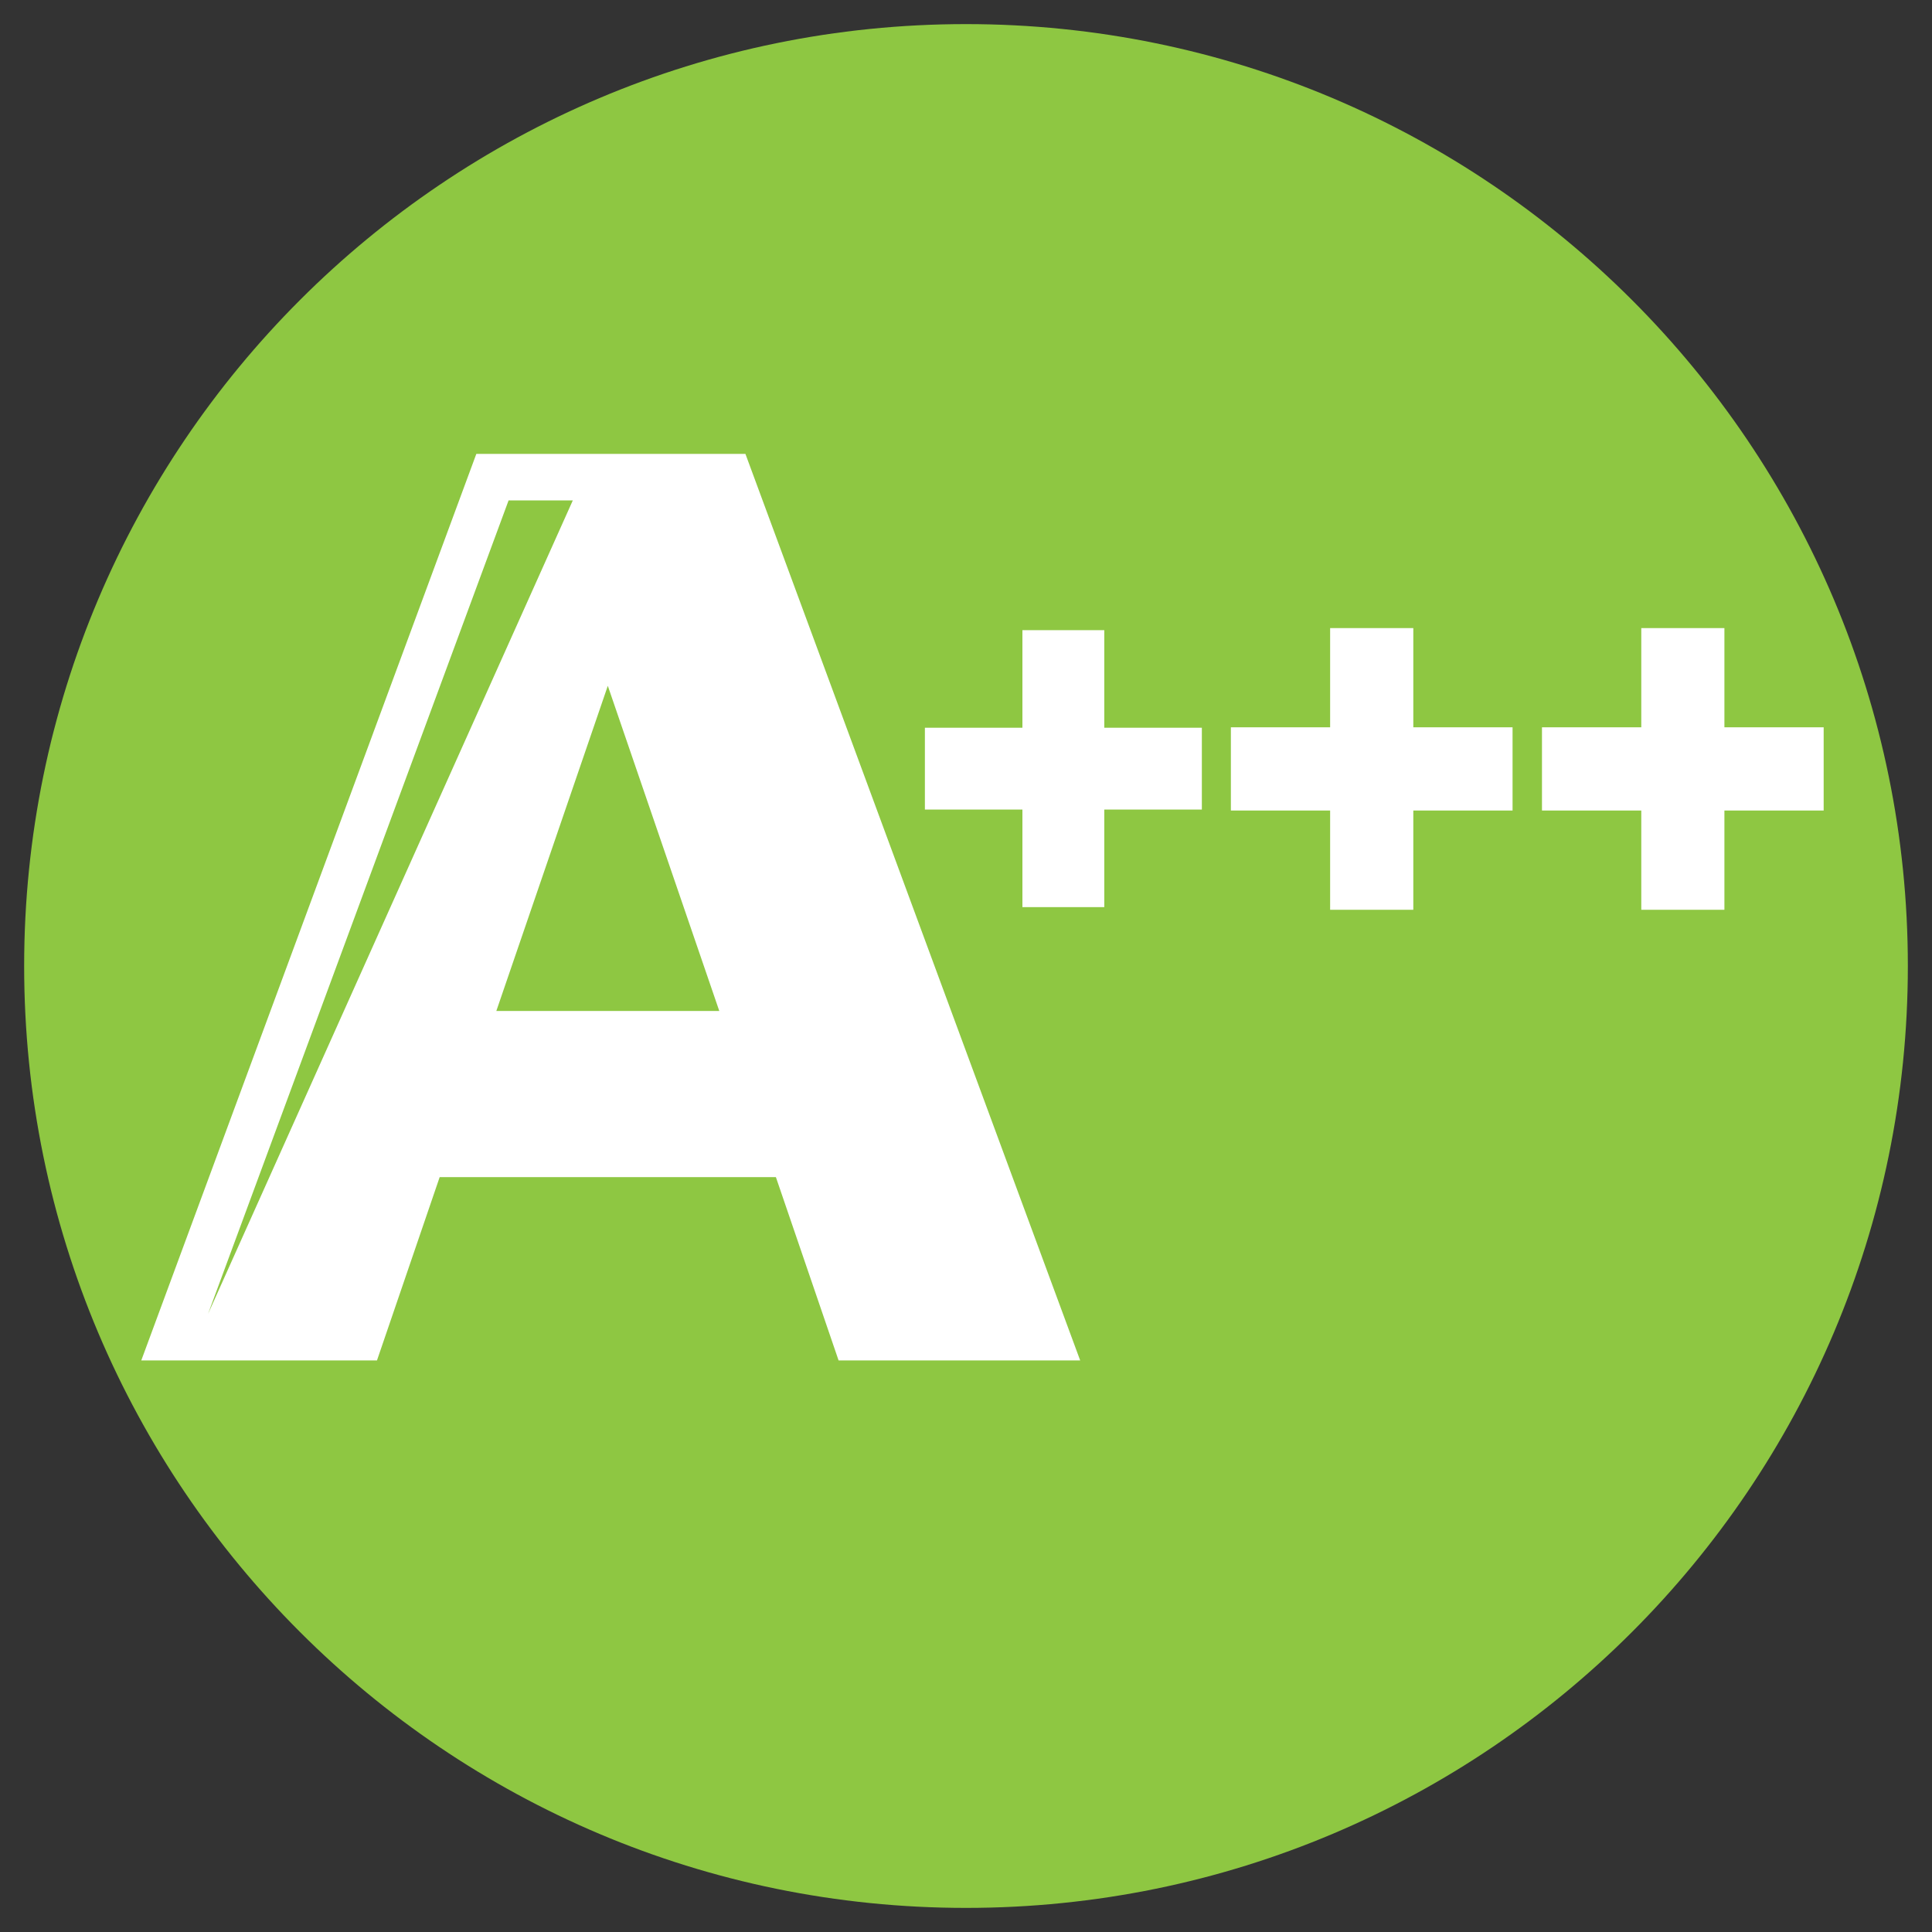
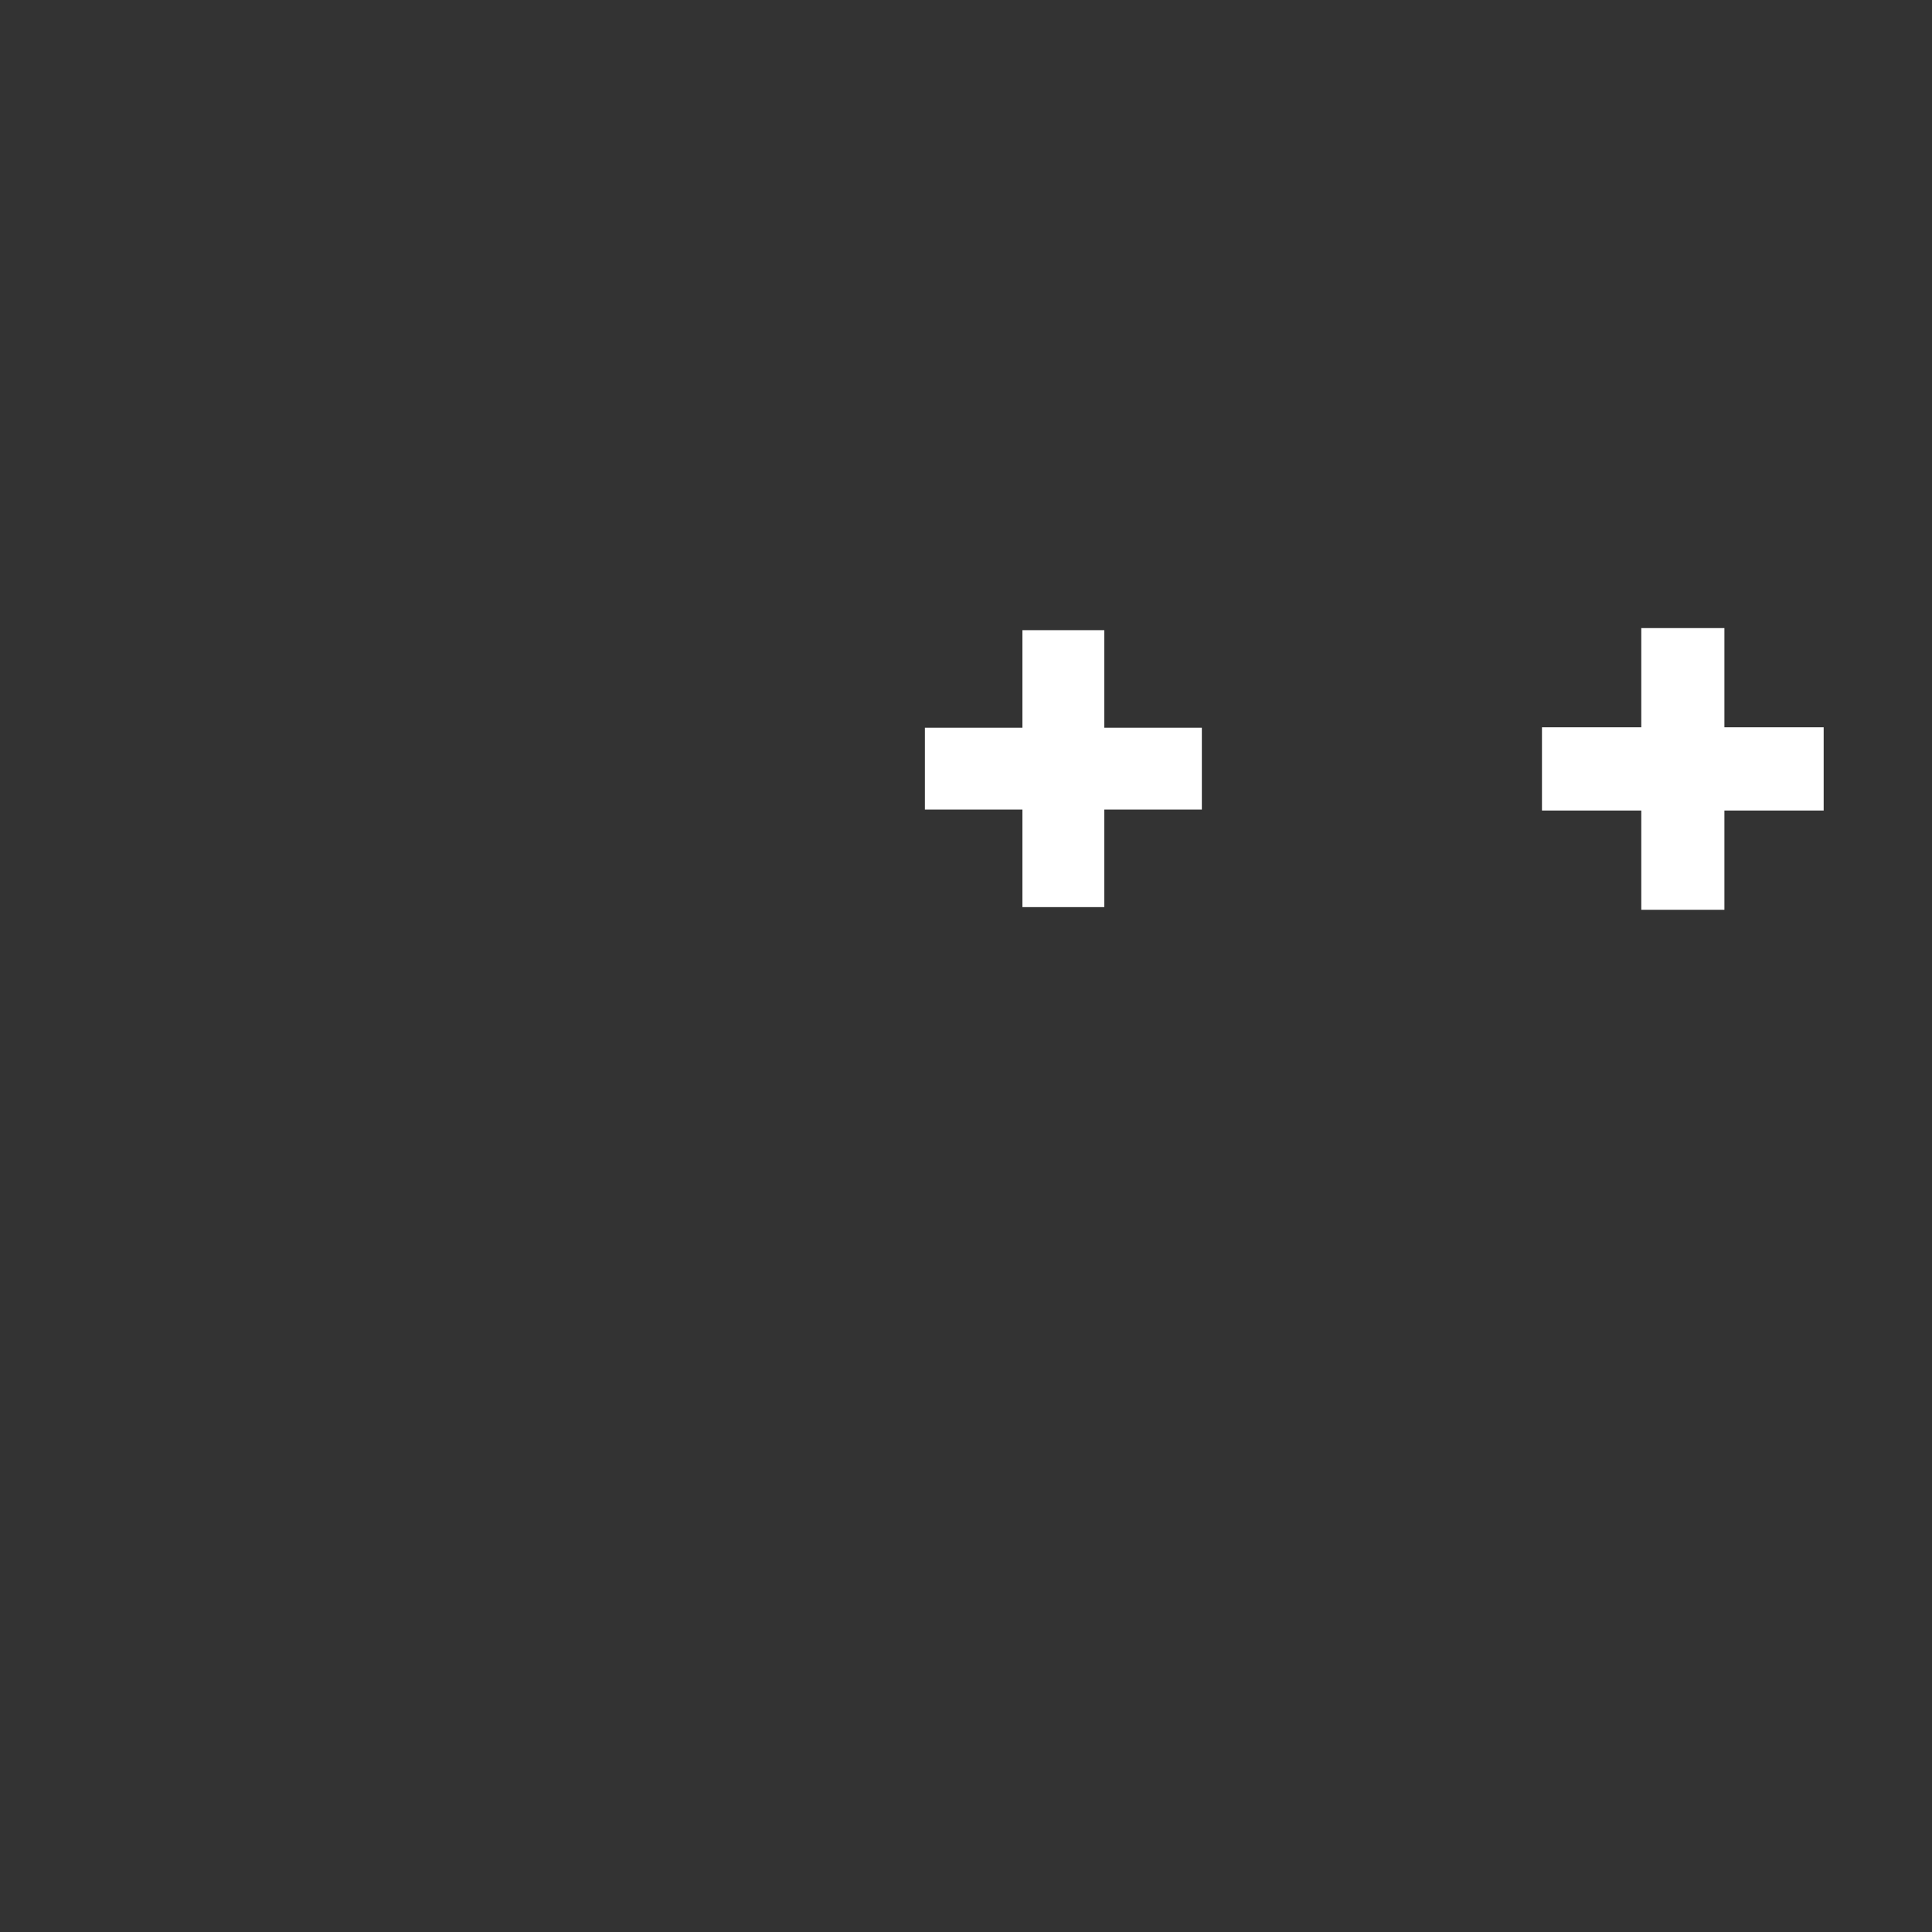
<svg xmlns="http://www.w3.org/2000/svg" version="1.1" id="Layer_1" x="0px" y="0px" viewBox="0 0 40 40" style="enable-background:new 0 0 40 40;" xml:space="preserve">
  <rect x="0" y="0" width="40" height="40" fill="#333333" stroke="none" />
  <style type="text/css">
	.st0{fill:#8EC742;}
	.st1{fill:#FFFFFF;}
</style>
  <g id="XMLID_1_">
-     <path id="XMLID_8_" class="st0" d="M20,39.501C30.769,39.501,39.5,30.77,39.5,20.001   c0-10.771-8.731-19.502-19.5-19.502C9.231,0.499,0.5,9.23,0.5,20.001   C0.5,30.77,9.231,39.501,20,39.501" />
-     <path class="st1" d="M22.364,28.166L15.433,9.397H9.862L2.925,28.166h4.88l1.298-3.795   h6.961l1.298,3.795H22.364z M11.86,10.359L4.307,27.204l6.223-16.844H11.86z    M14.892,20.931h-4.616l2.308-6.732L14.892,20.931z" />
    <polygon id="XMLID_4_" class="st1" points="22.863,16.761 24.883,16.761 24.883,15.067 22.863,15.067    22.863,13.047 21.168,13.047 21.168,15.067 19.149,15.067 19.149,16.761    21.168,16.761 21.168,18.781 22.863,18.781  " />
-     <polygon id="XMLID_3_" class="st1" points="29.261,16.781 31.316,16.781 31.316,15.058    29.261,15.058 29.261,13.004 27.539,13.004 27.539,15.058 25.484,15.058    25.484,16.781 27.539,16.781 27.539,18.836 29.261,18.836  " />
    <polygon id="XMLID_2_" class="st1" points="35.702,16.781 37.757,16.781 37.757,15.058    35.702,15.058 35.702,13.004 33.981,13.004 33.981,15.058 31.925,15.058    31.925,16.781 33.981,16.781 33.981,18.836 35.702,18.836  " />
  </g>
</svg>